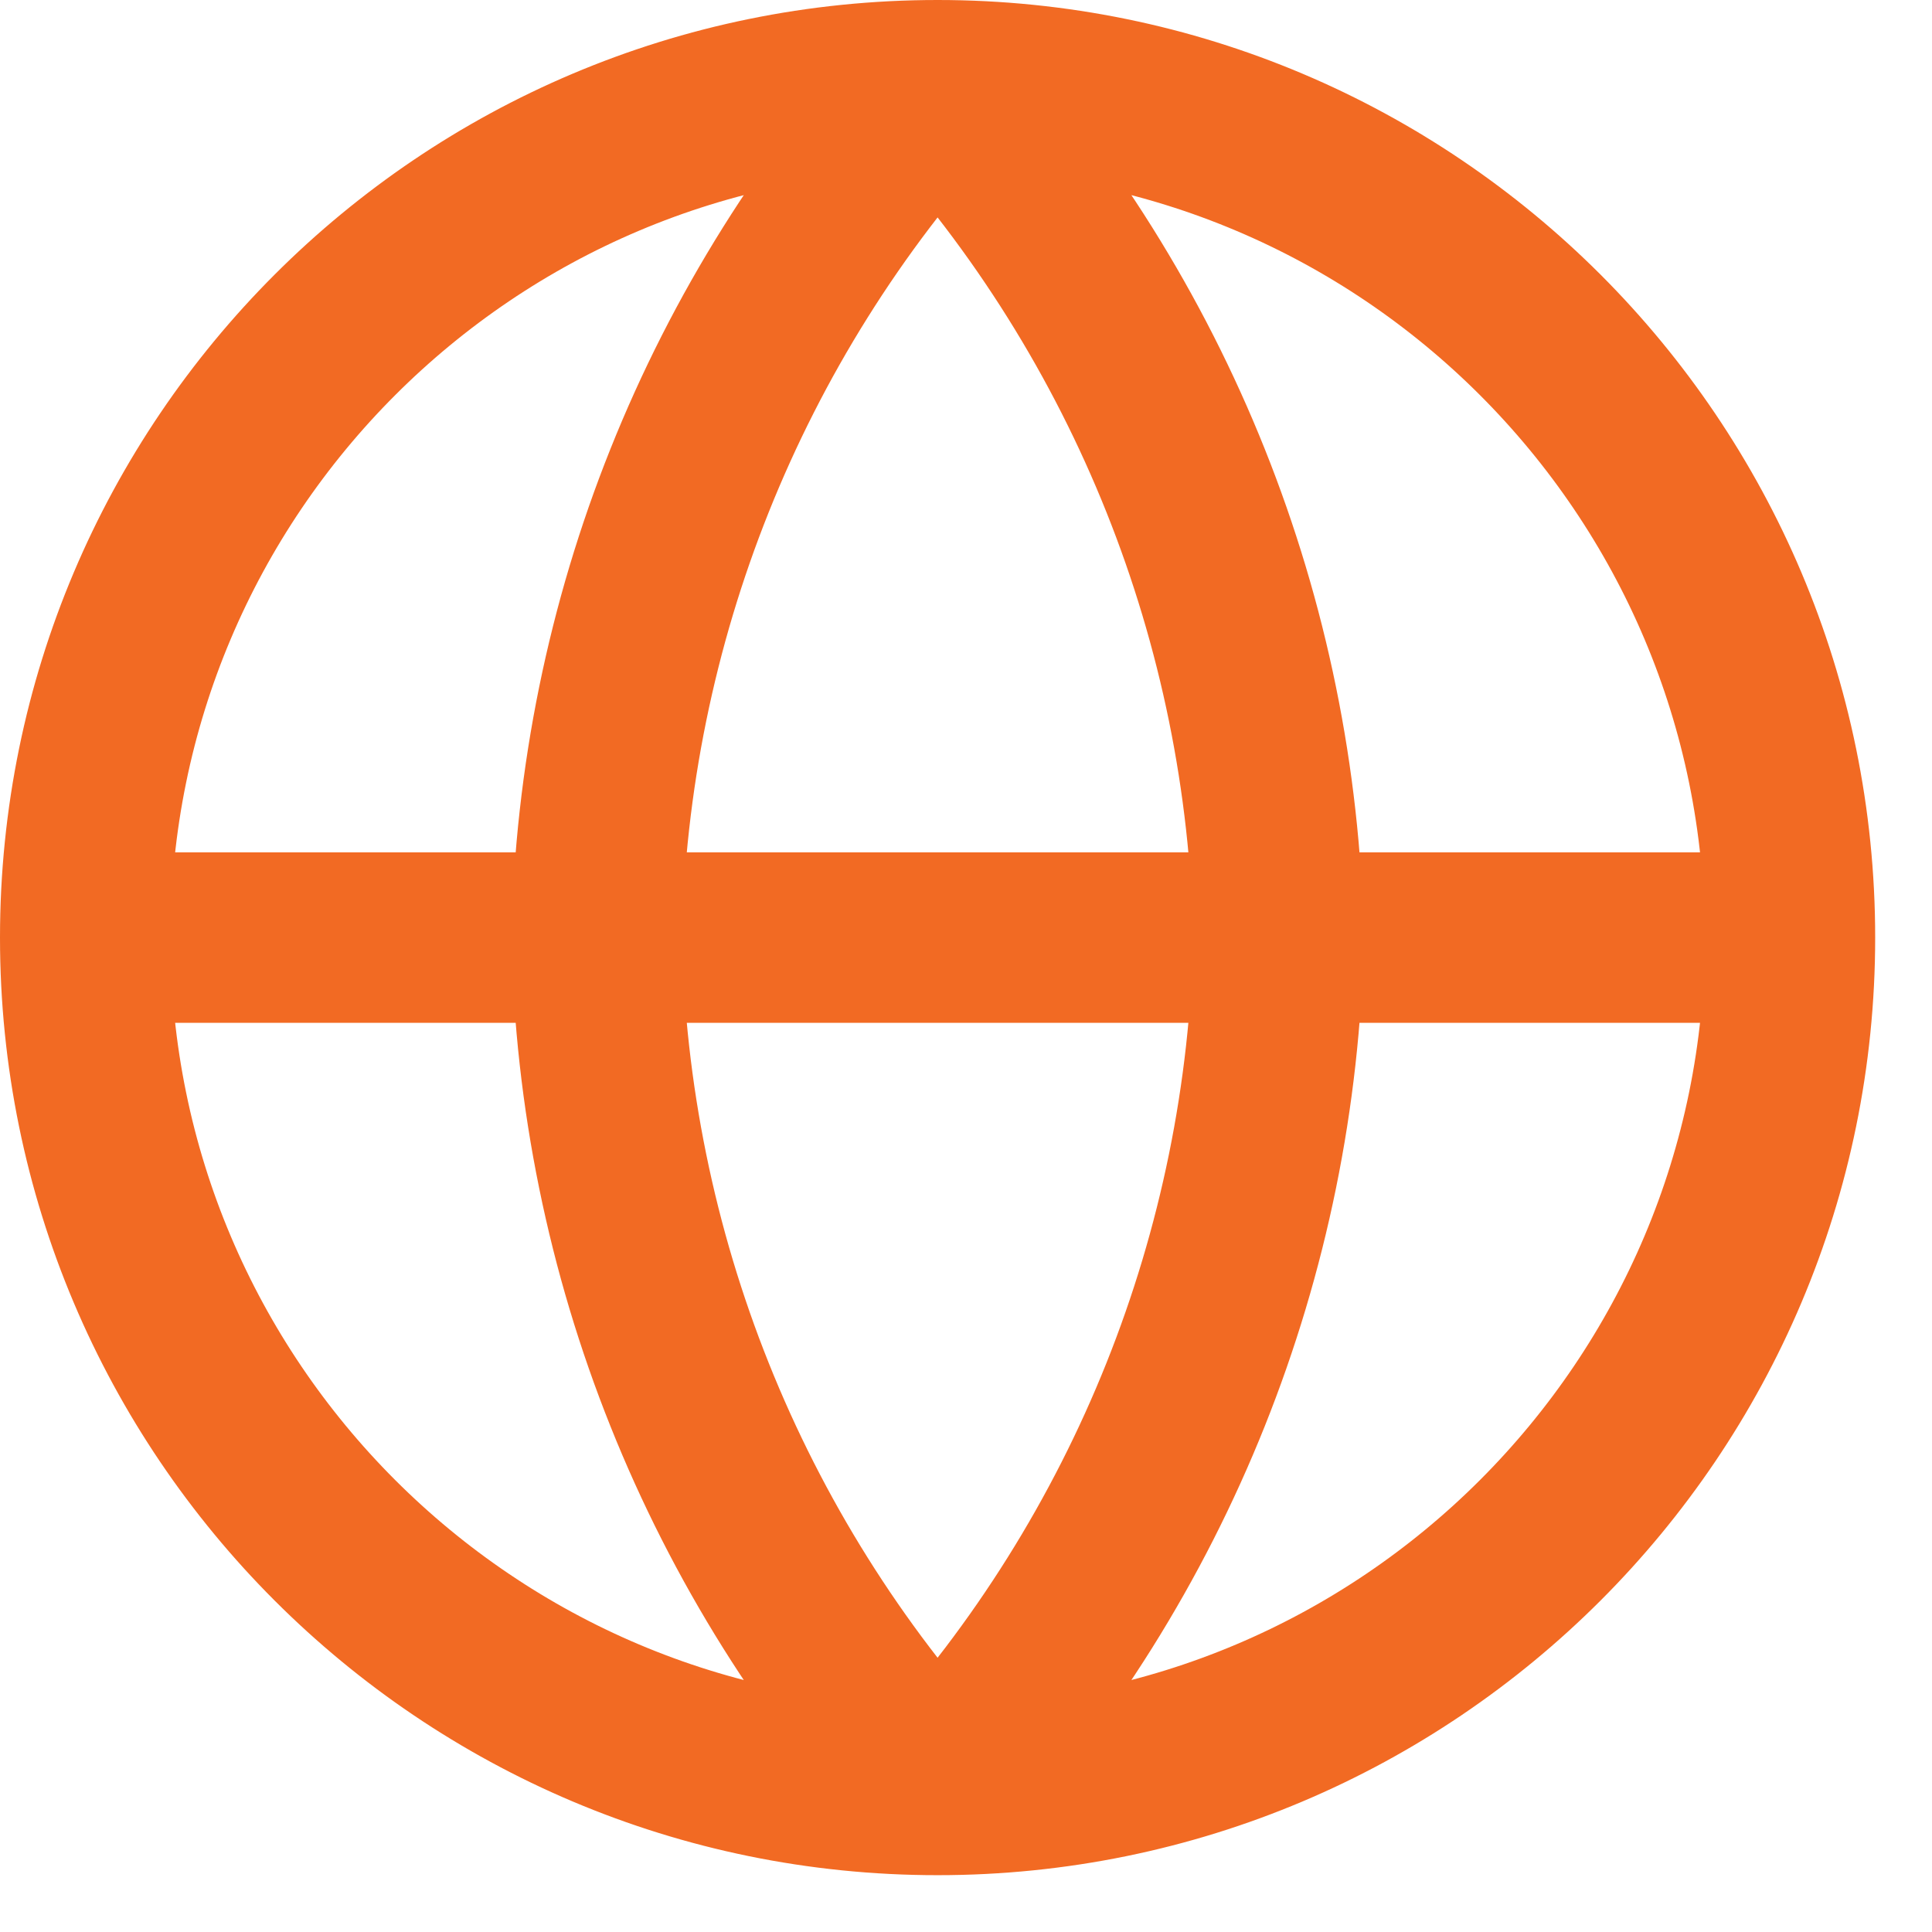
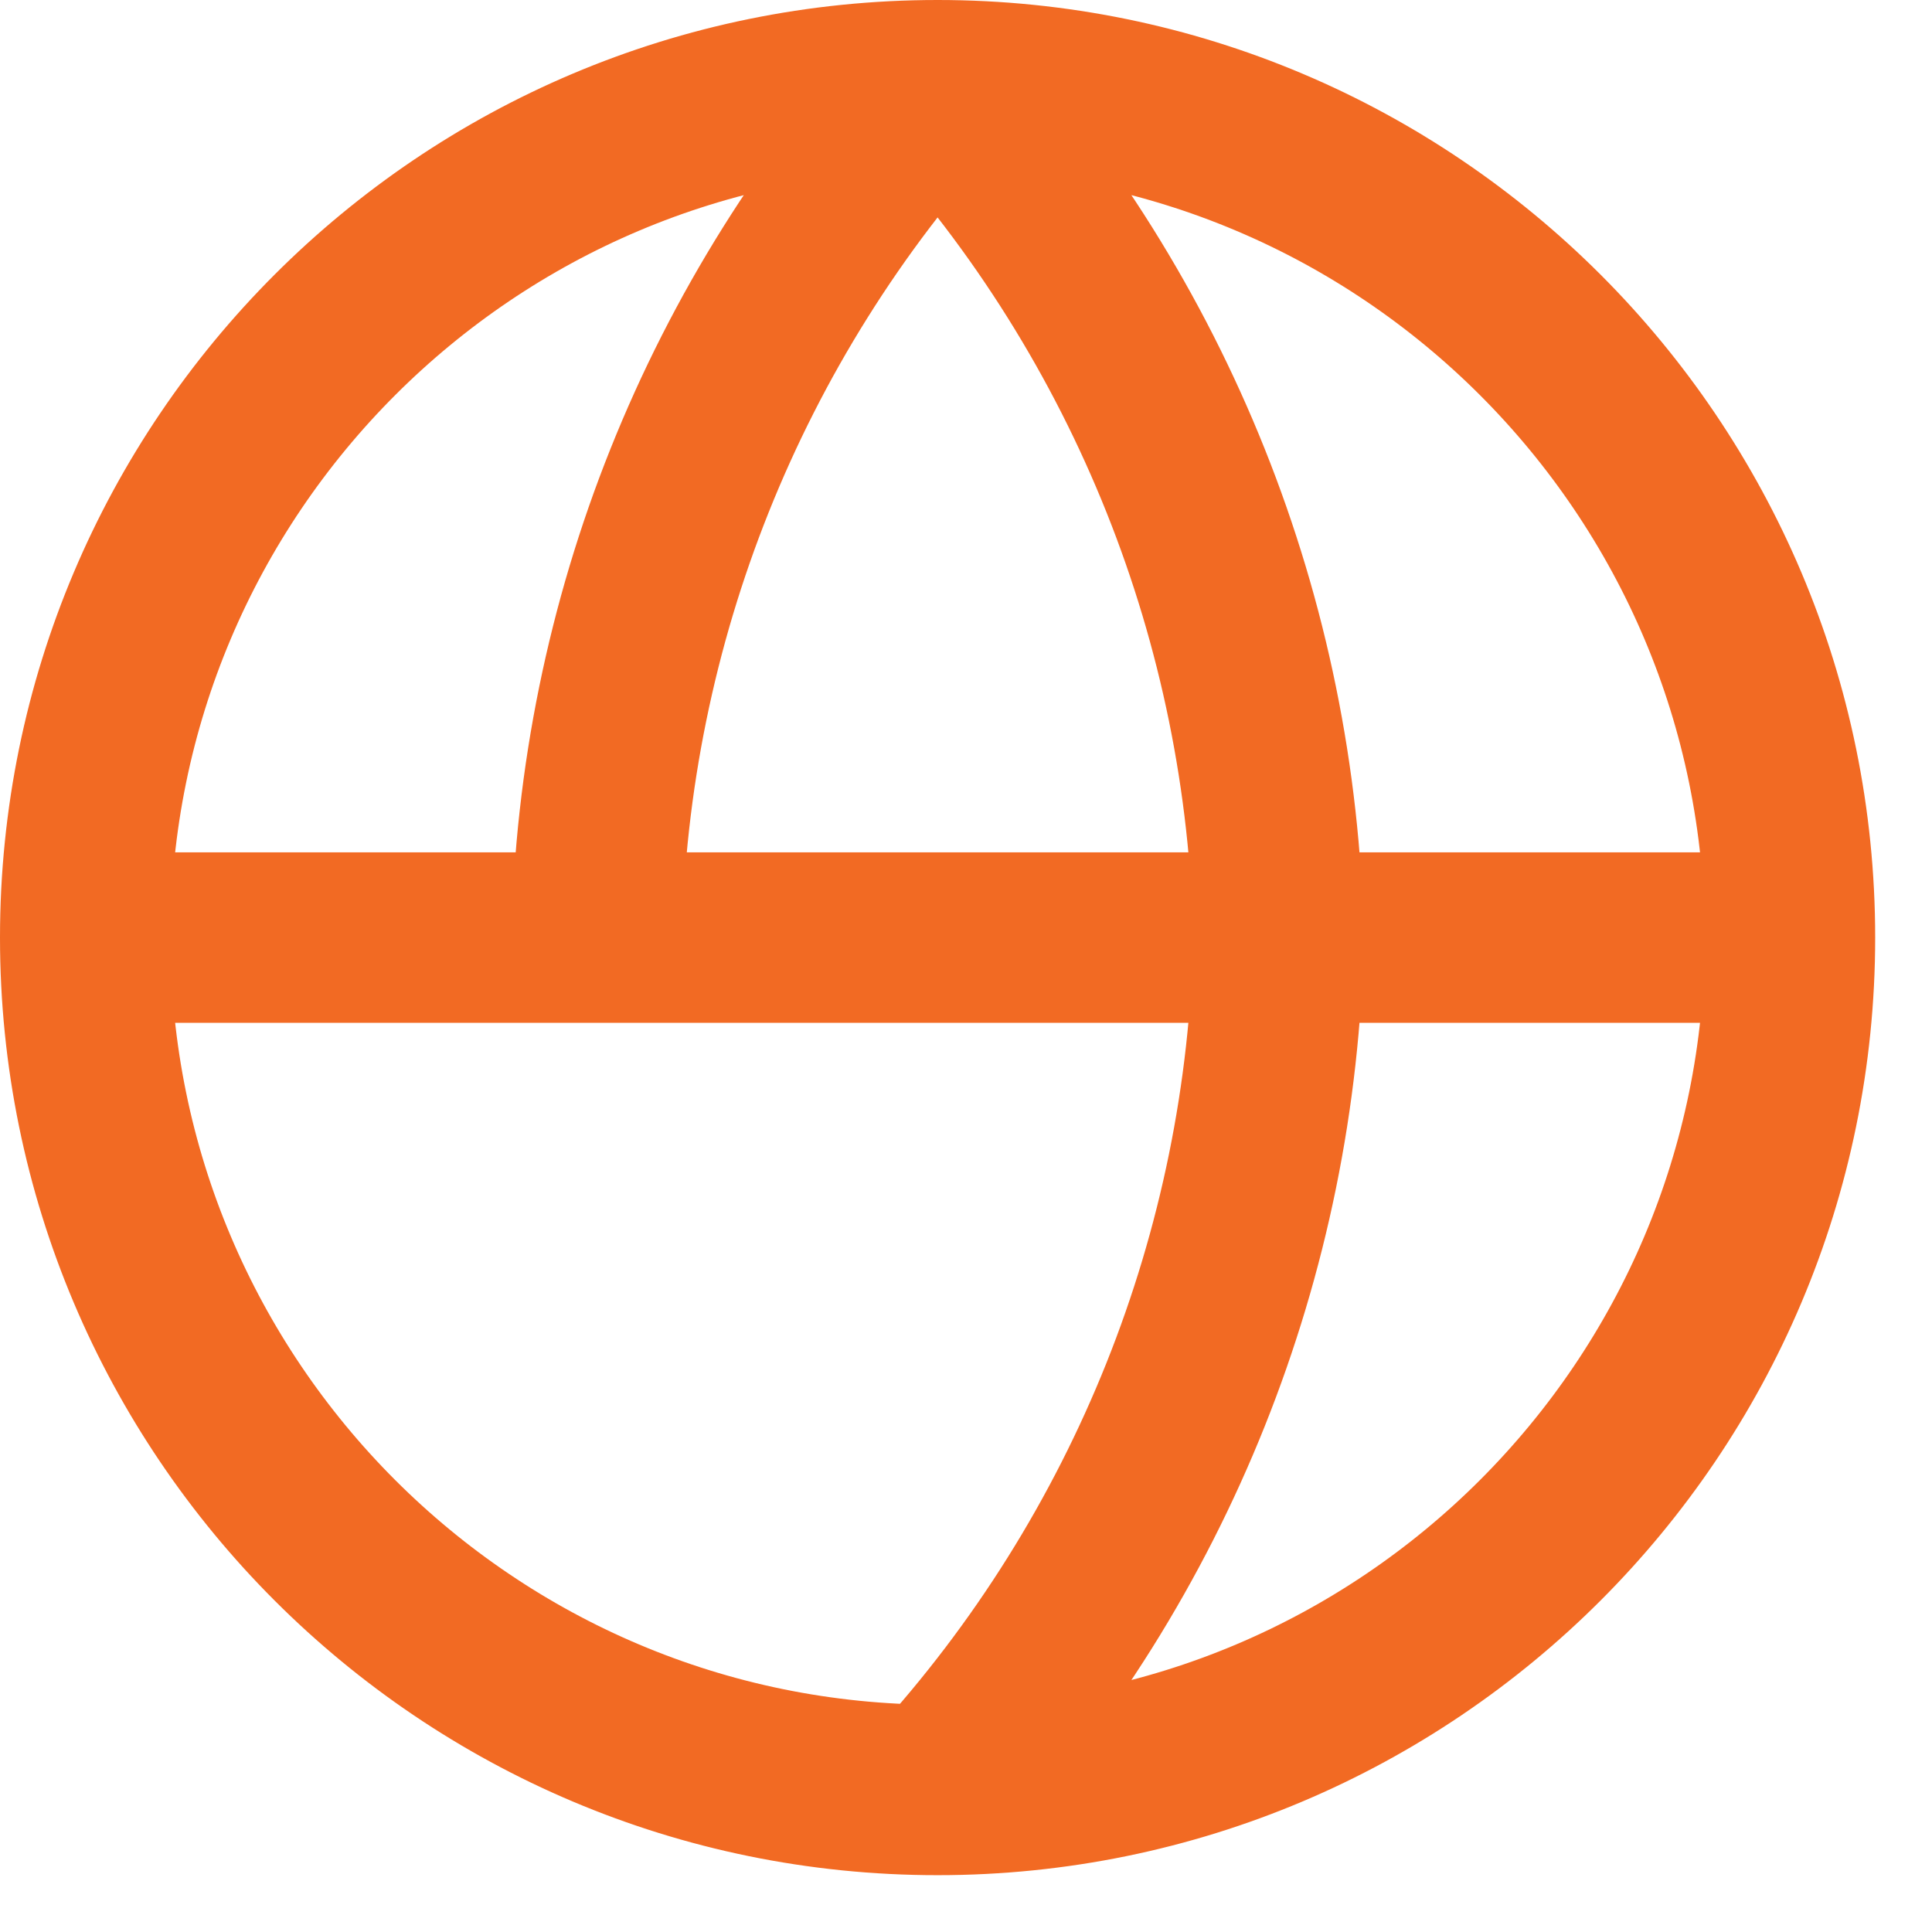
<svg xmlns="http://www.w3.org/2000/svg" width="17" height="17" viewBox="0 0 17 17" fill="none">
-   <path d="M0.75 8.25H15.75M0.75 8.25C0.75 12.392 4.108 15.75 8.25 15.75M0.75 8.25C0.75 4.108 4.108 0.75 8.25 0.75M15.75 8.25C15.75 12.392 12.392 15.75 8.25 15.75M15.75 8.25C15.75 4.108 12.392 0.75 8.25 0.75M8.25 0.75C10.126 2.804 11.192 5.469 11.25 8.25C11.192 11.031 10.126 13.696 8.25 15.75M8.25 0.75C6.374 2.804 5.308 5.469 5.25 8.25C5.308 11.031 6.374 13.696 8.25 15.75" stroke="#F26A23" stroke-width="1.5" stroke-linecap="round" stroke-linejoin="round" />
+   <path d="M0.75 8.25H15.75M0.75 8.25C0.75 12.392 4.108 15.75 8.25 15.75M0.75 8.25C0.75 4.108 4.108 0.75 8.25 0.75M15.75 8.25C15.75 12.392 12.392 15.75 8.25 15.75M15.75 8.25C15.75 4.108 12.392 0.75 8.25 0.75M8.25 0.75C10.126 2.804 11.192 5.469 11.25 8.25C11.192 11.031 10.126 13.696 8.25 15.75M8.25 0.75C6.374 2.804 5.308 5.469 5.25 8.25" stroke="#F26A23" stroke-width="1.5" stroke-linecap="round" stroke-linejoin="round" />
</svg>